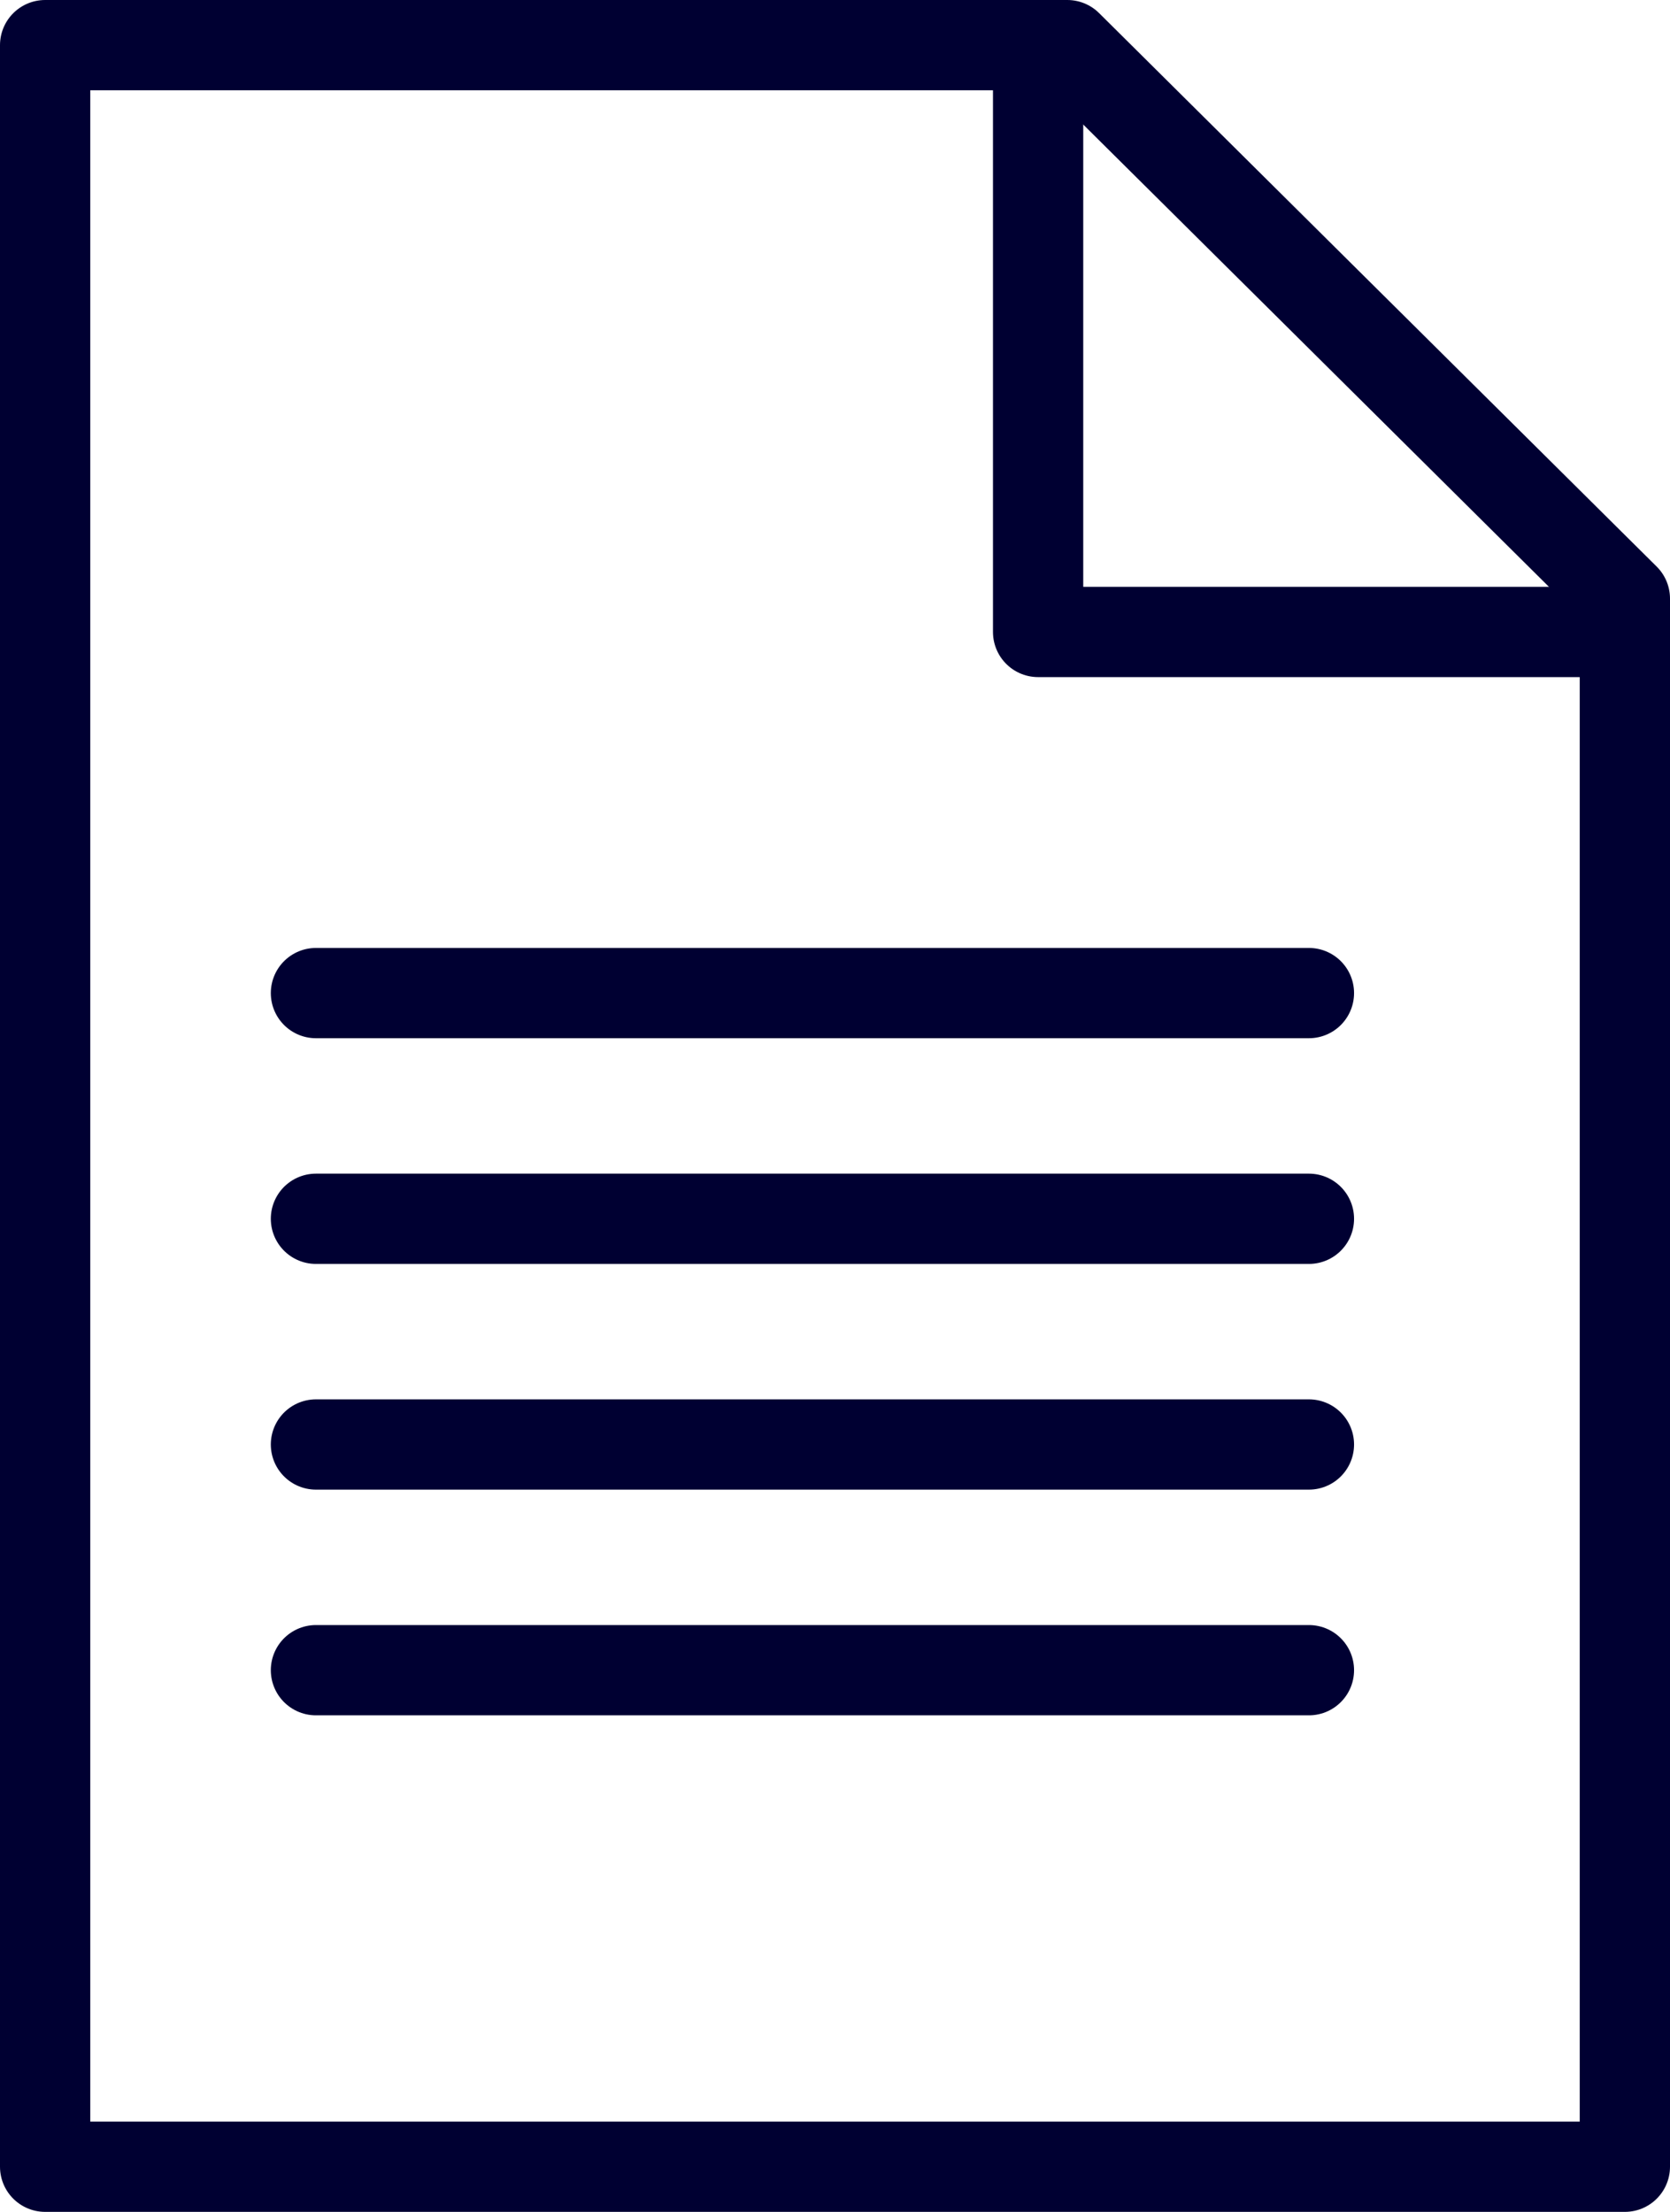
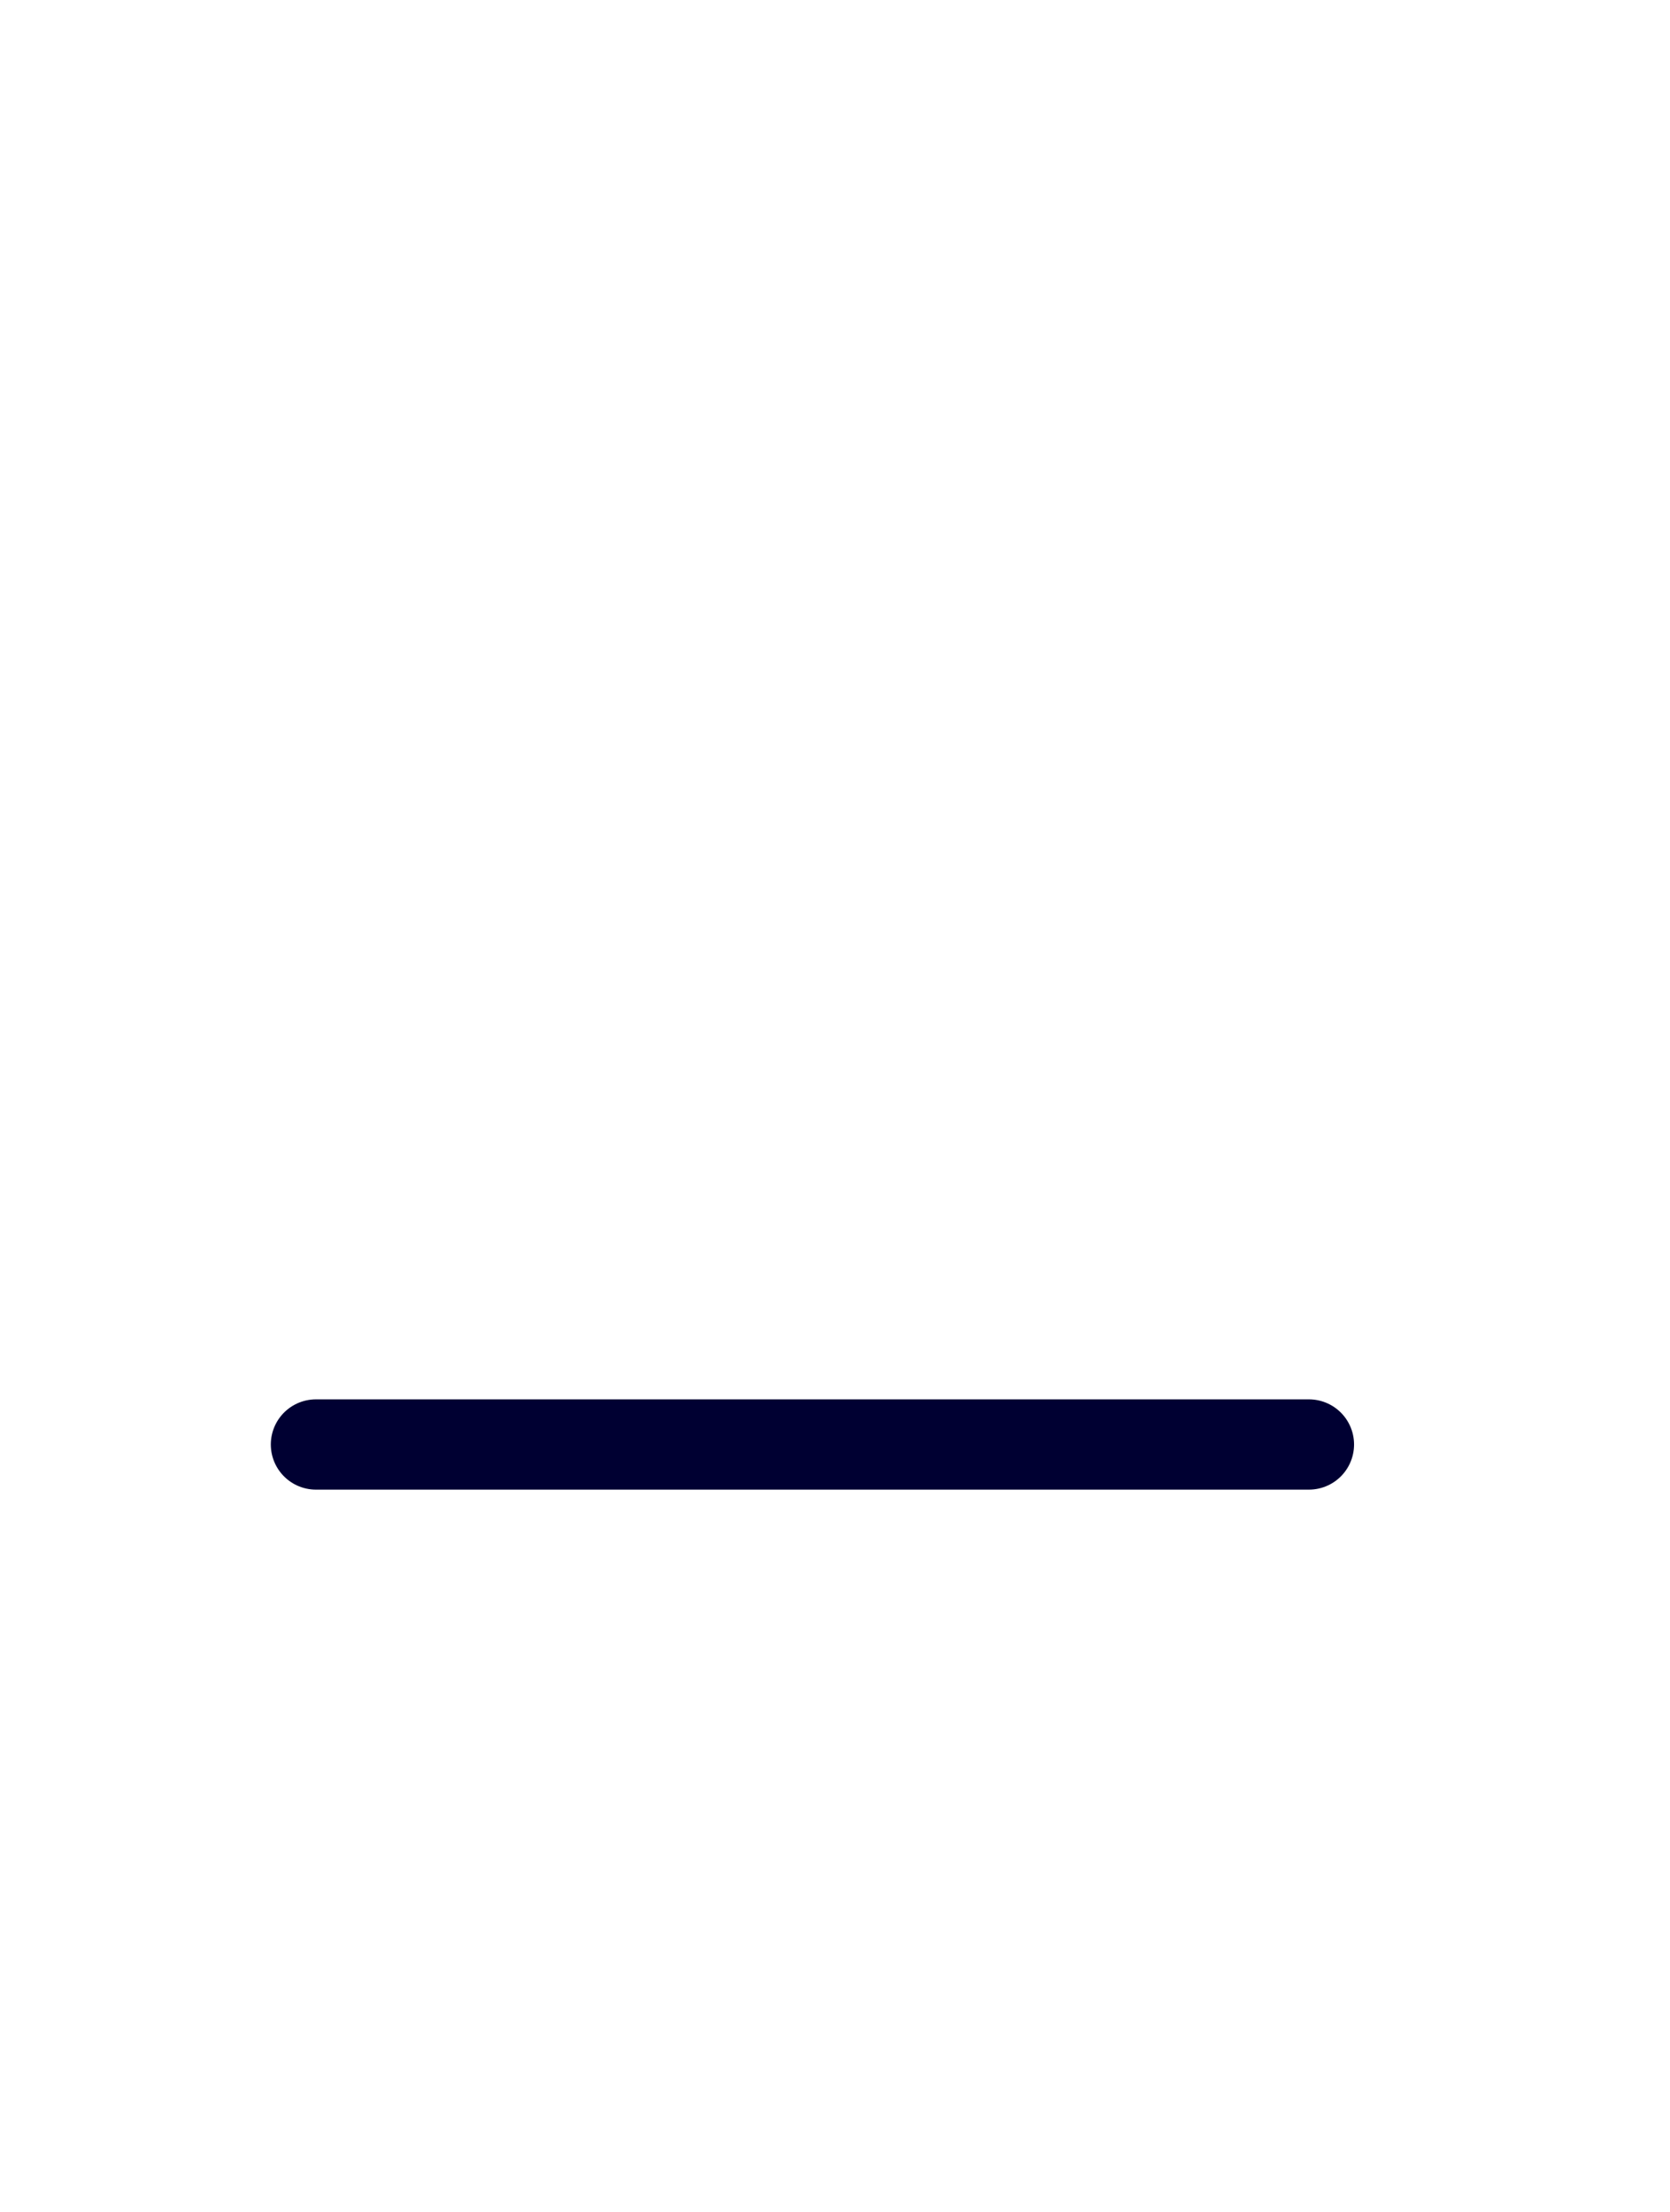
<svg xmlns="http://www.w3.org/2000/svg" width="37px" height="49px" viewBox="0 0 37 49" version="1.1">
  <title>Group</title>
  <desc>Created with Sketch.</desc>
  <g id="✅-What---analyse---review-insights-(MRC/PBO)" stroke="none" stroke-width="1" fill="none" fill-rule="evenodd" stroke-linecap="round" stroke-linejoin="round">
    <g id="Review-Insights-" transform="translate(-1002, -3378)" stroke="#000032" stroke-width="2">
      <g id="Group-3" transform="translate(-245, 3069)">
        <g id="//-4-COLUMN-CONTENT-COMPONENT-–-Desktop" transform="translate(375, 260)">
          <g id="Section" transform="translate(870, 0)">
            <g id="::-Icon">
              <g id="Icon">
                <g id="Group" transform="translate(3, 50)">
-                   <polygon id="Stroke-8281" points="35 47 0 47 0 0 22.647 0 35 12.261" />
-                   <polyline id="Stroke-8282" points="22 1 22 13 34 13" />
-                   <path d="M6,21 L28,21" id="Stroke-8284" />
-                   <path d="M6,26 L28,26" id="Stroke-8285" />
                  <path d="M6,31 L28,31" id="Stroke-8286" />
-                   <path d="M6,36 L28,36" id="Stroke-8287" />
                </g>
              </g>
            </g>
          </g>
        </g>
      </g>
    </g>
  </g>
</svg>